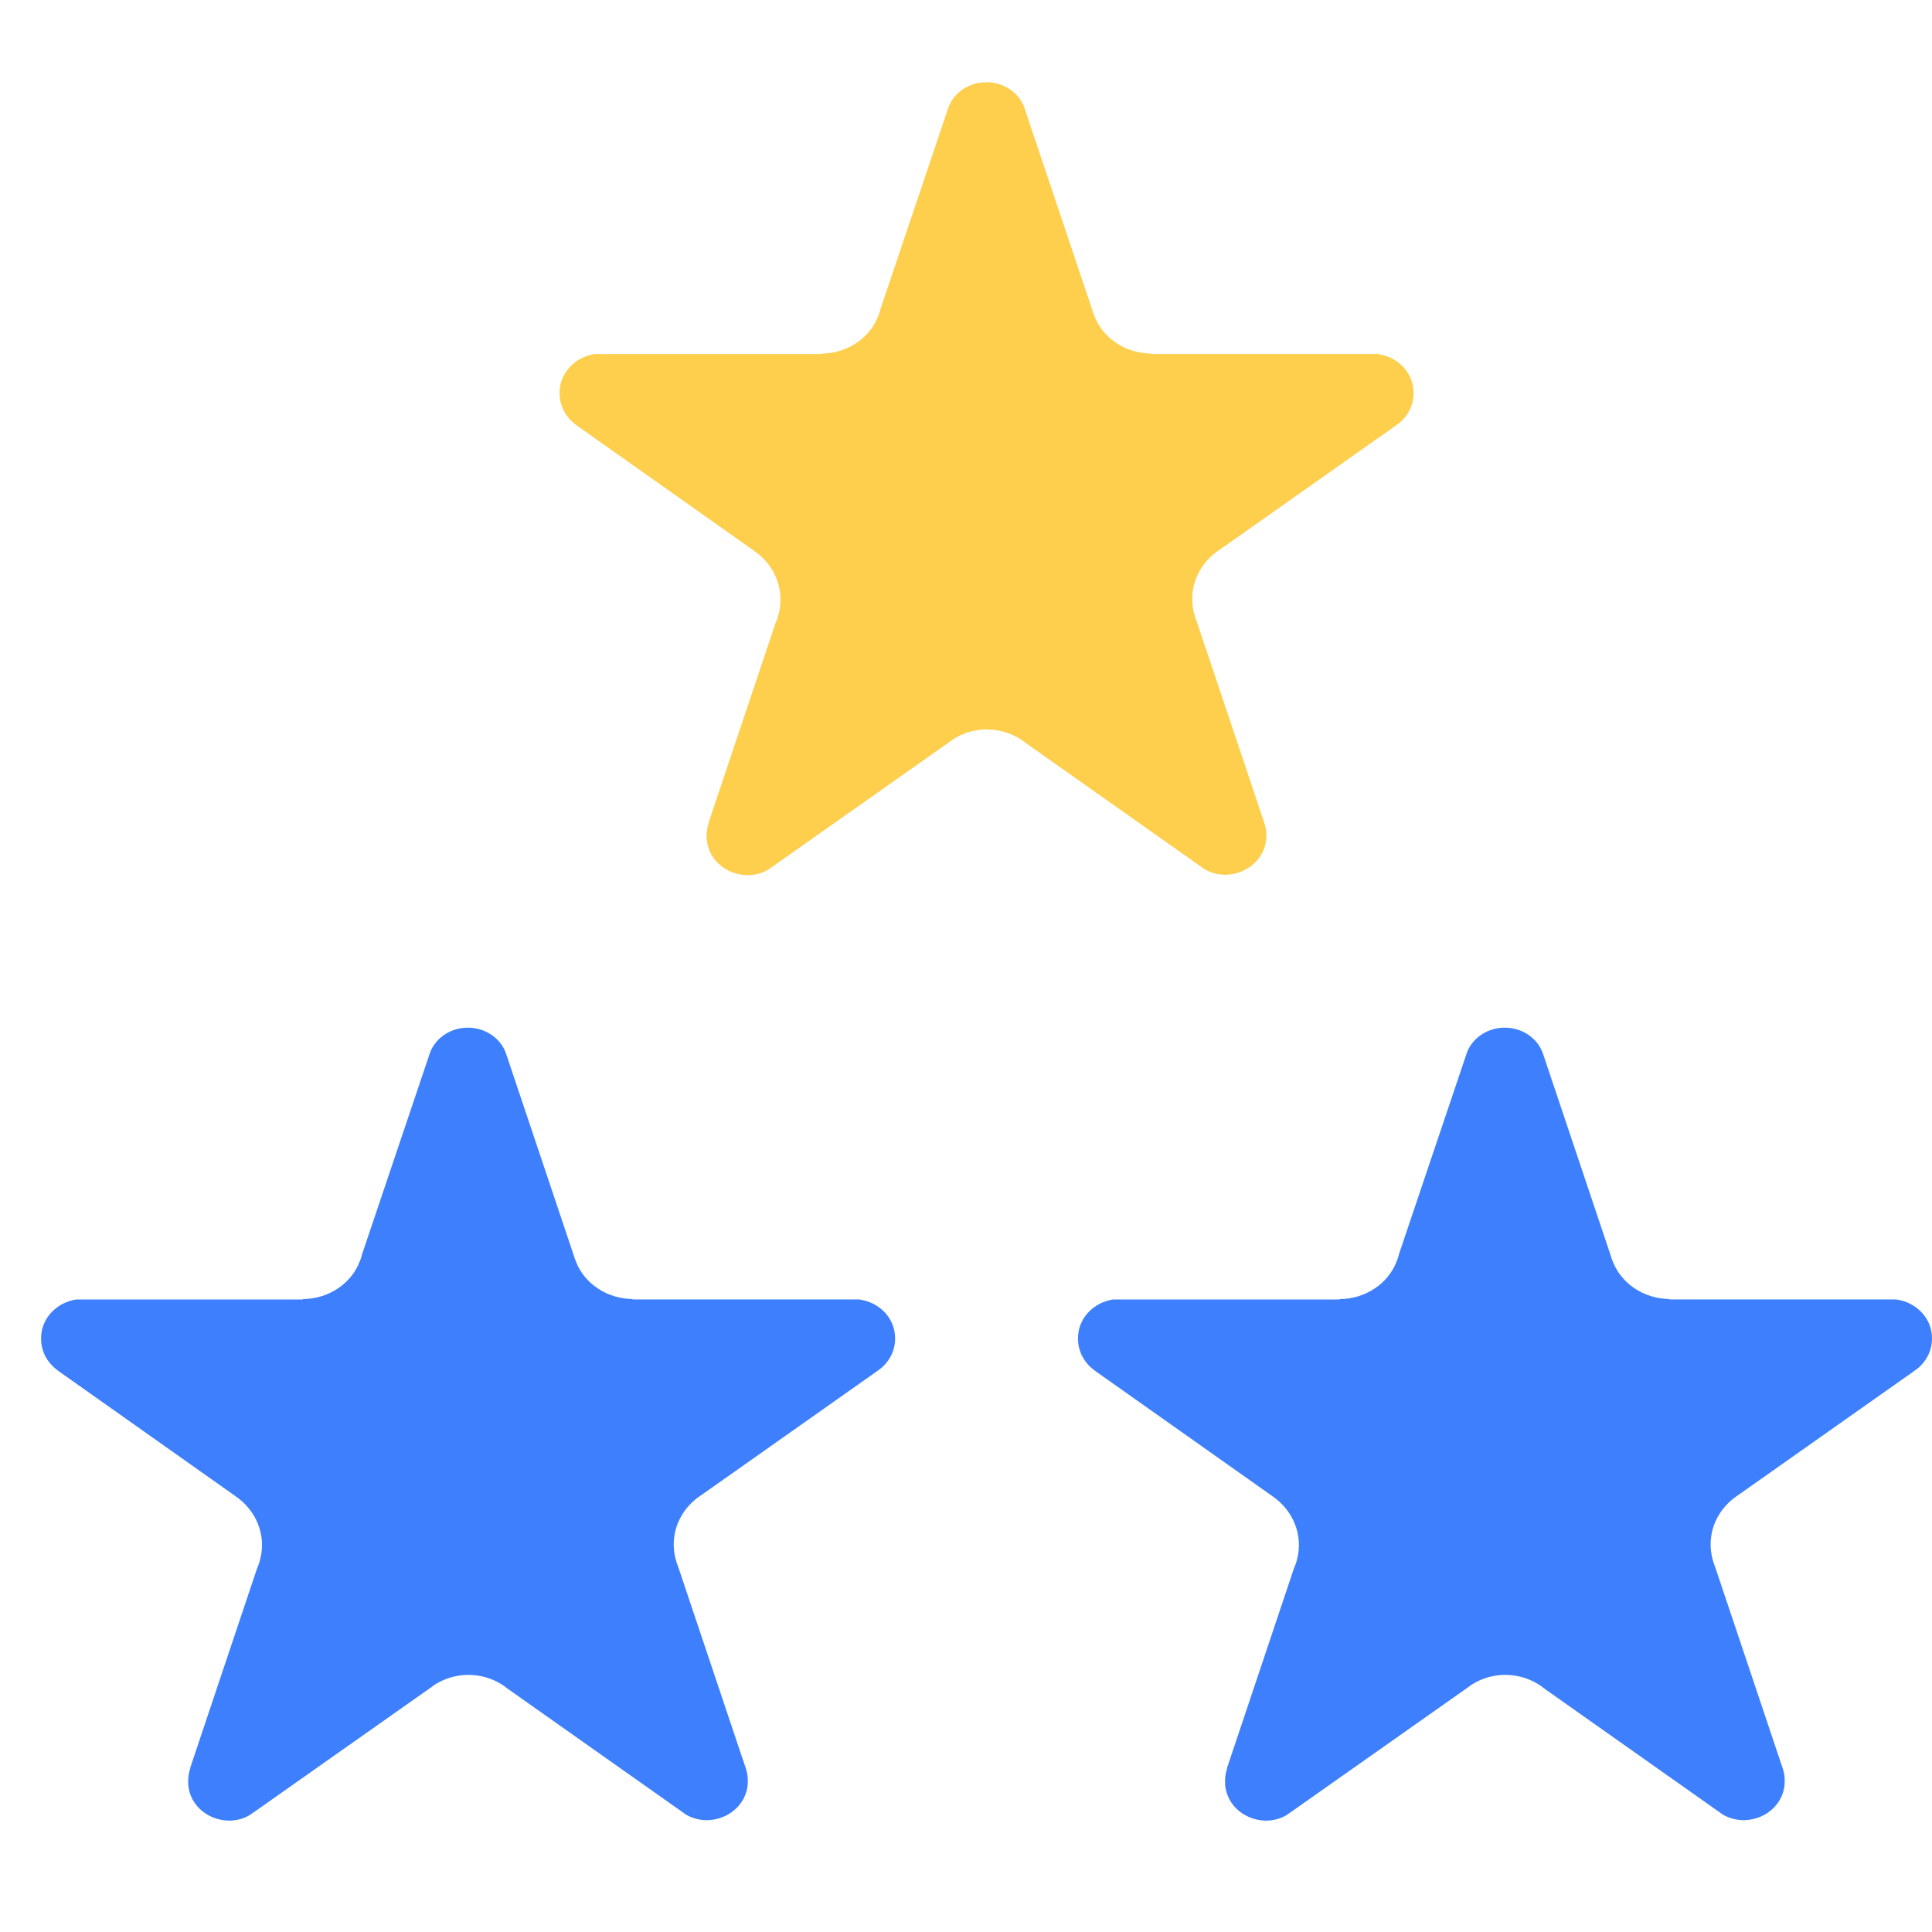
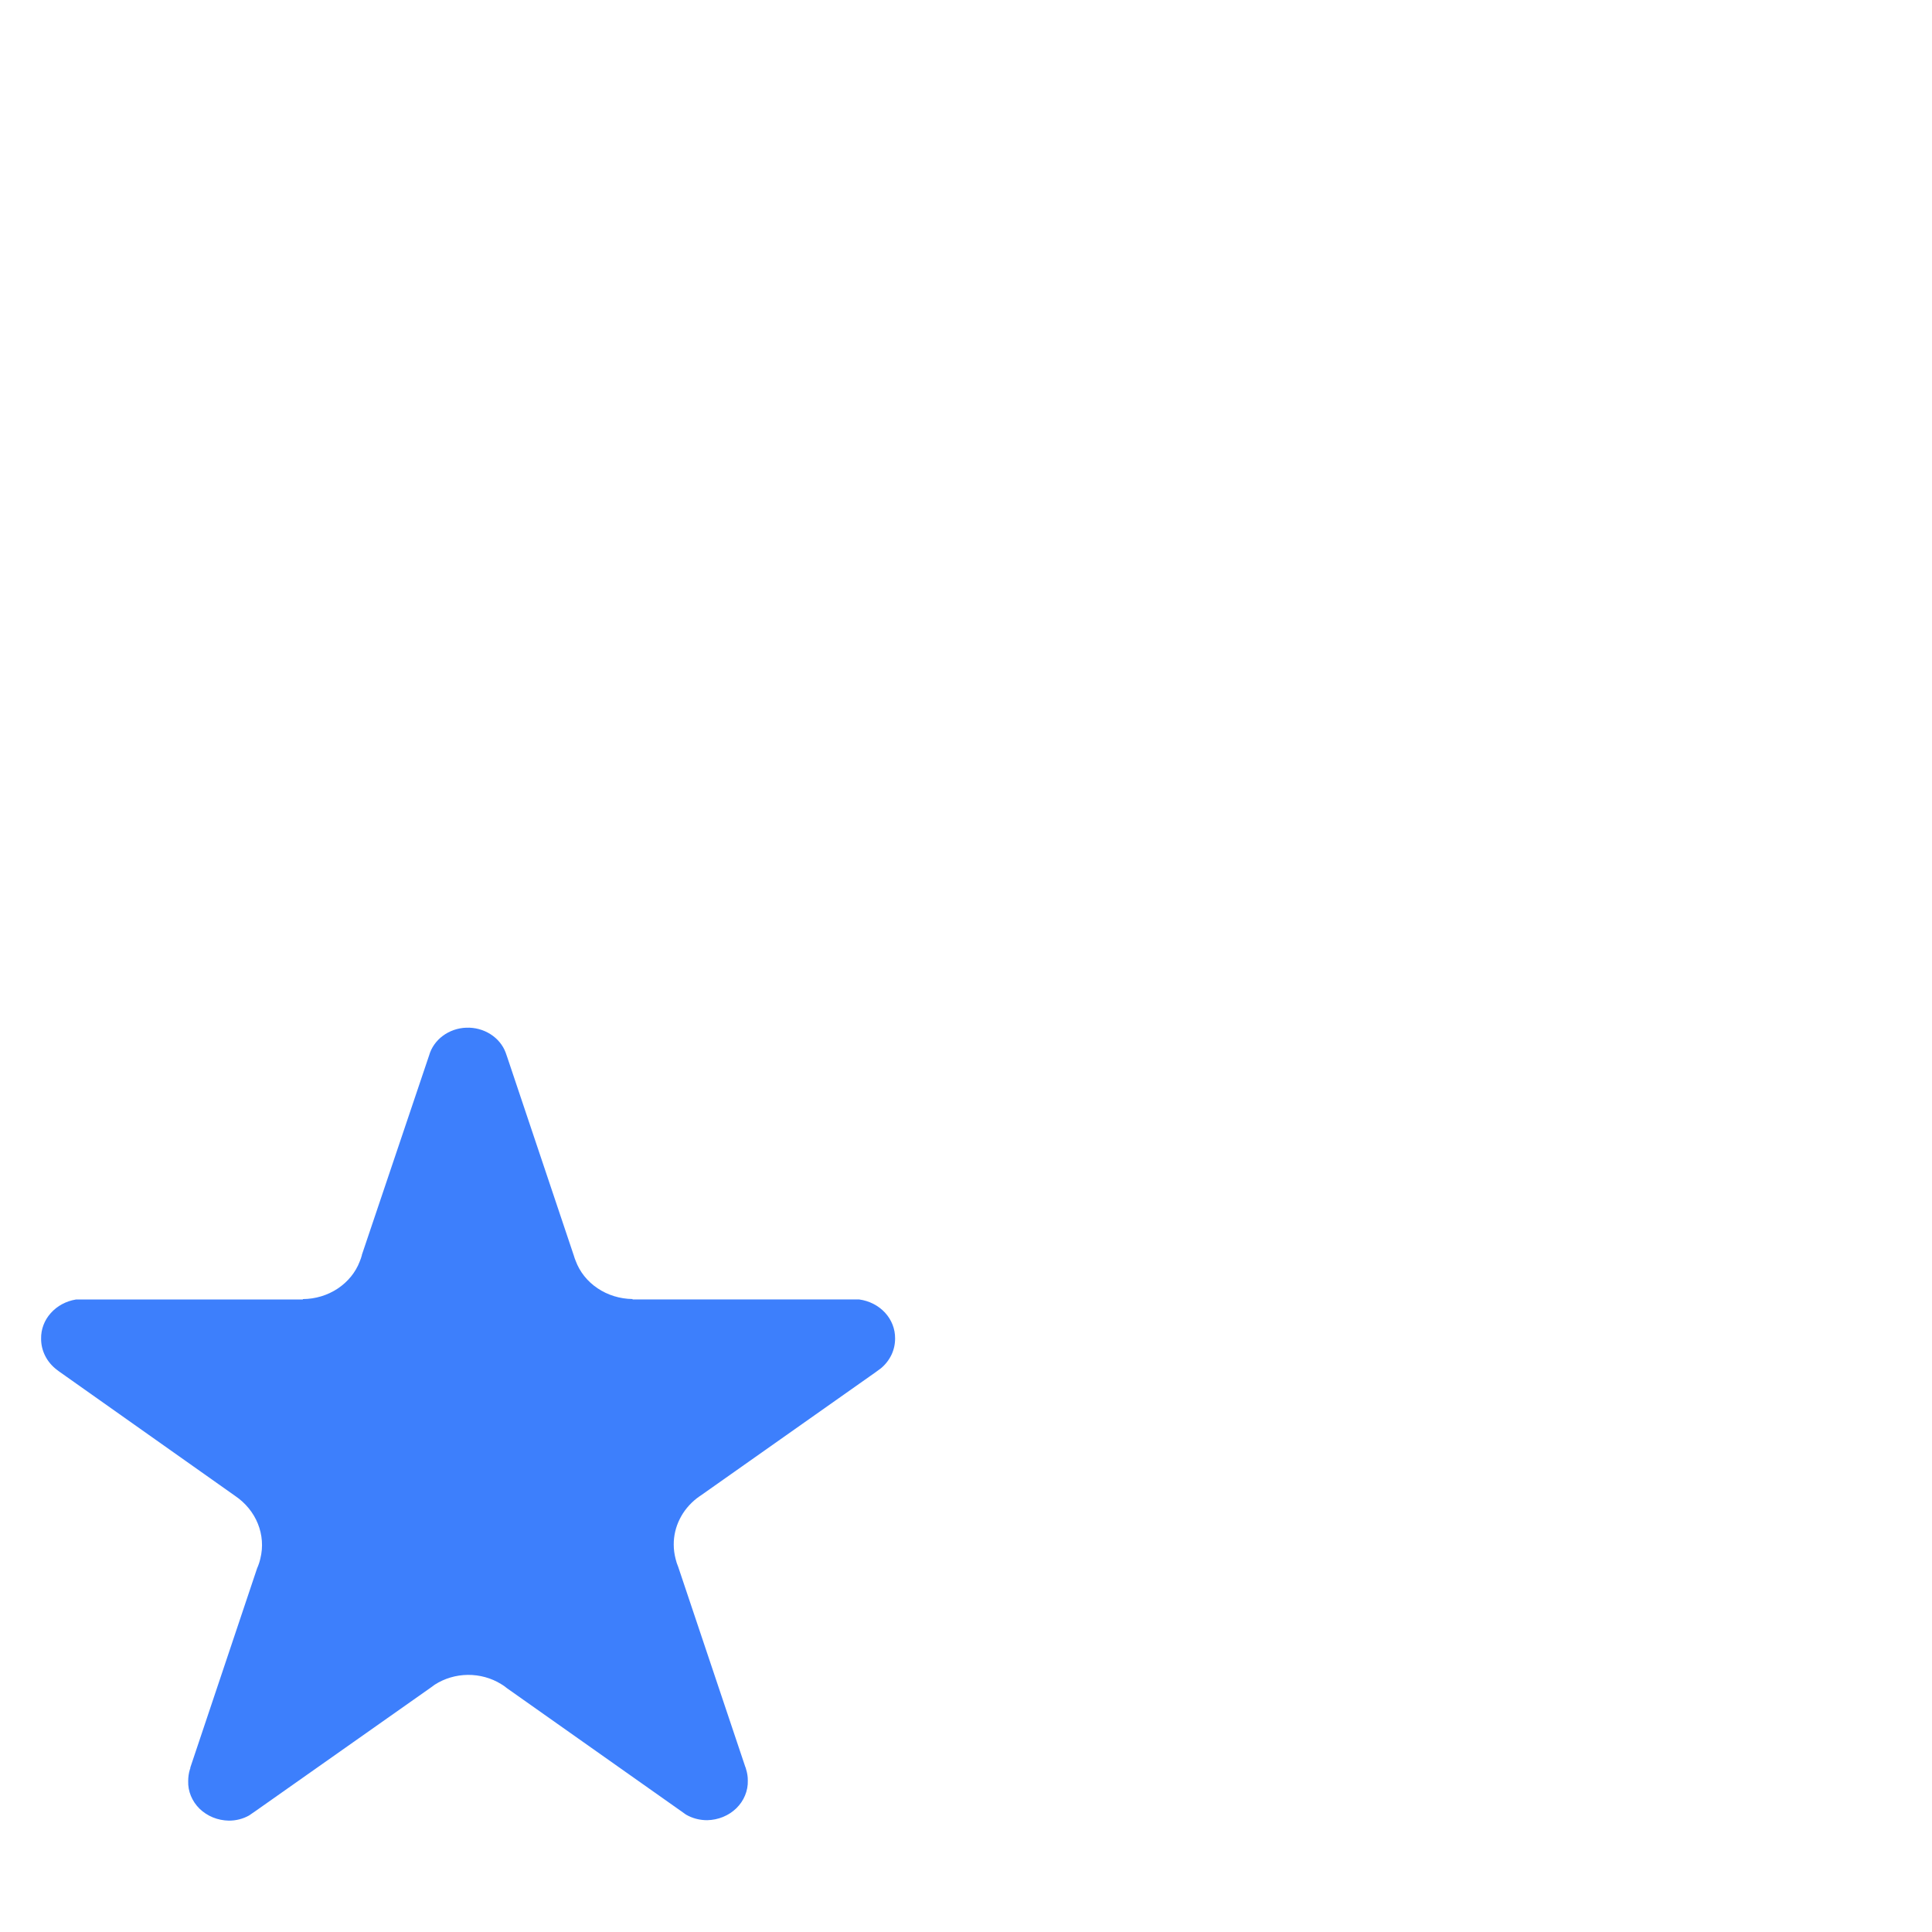
<svg xmlns="http://www.w3.org/2000/svg" width="47" height="47" viewBox="0 0 47 47" fill="none">
  <g id="review_count_rating">
    <g id="Group 110784">
      <g id="Group 8813">
        <g id="Group 8744">
-           <path id="star_12" d="M33.516 8.612H28.002V8.602C27.696 8.598 27.398 8.507 27.151 8.34C26.903 8.174 26.716 7.94 26.617 7.672C26.6 7.631 26.585 7.589 26.574 7.546L24.955 2.724L24.914 2.603C24.844 2.421 24.714 2.265 24.542 2.156C24.369 2.048 24.164 1.993 23.956 2.001C23.748 2.008 23.548 2.078 23.386 2.199C23.223 2.32 23.107 2.486 23.053 2.672L21.416 7.528C21.416 7.531 21.416 7.534 21.416 7.537C21.403 7.587 21.386 7.637 21.366 7.686C21.264 7.952 21.077 8.183 20.829 8.347C20.581 8.512 20.285 8.601 19.981 8.603V8.613H14.461C14.221 8.652 14.004 8.769 13.848 8.944C13.693 9.118 13.609 9.338 13.613 9.565C13.612 9.711 13.647 9.855 13.714 9.988C13.782 10.12 13.88 10.236 14.003 10.328L14.048 10.362L18.333 13.391C18.585 13.561 18.777 13.796 18.886 14.067C18.995 14.338 19.017 14.632 18.948 14.914C18.929 14.995 18.902 15.075 18.868 15.152L17.243 19.999V20.017L17.231 20.052C17.204 20.141 17.191 20.234 17.191 20.327C17.187 20.451 17.21 20.573 17.257 20.689C17.305 20.805 17.377 20.911 17.469 21.001C17.561 21.09 17.671 21.162 17.793 21.212C17.915 21.262 18.046 21.288 18.179 21.291C18.352 21.292 18.522 21.249 18.671 21.166L18.844 21.047L23.098 18.05L23.192 17.982C23.427 17.831 23.707 17.748 23.994 17.745C24.281 17.743 24.562 17.82 24.801 17.967C24.854 17.998 24.904 18.033 24.95 18.072L29.18 21.058L29.3 21.143C29.455 21.234 29.635 21.281 29.819 21.28C29.952 21.277 30.083 21.25 30.205 21.2C30.326 21.15 30.436 21.078 30.528 20.988C30.619 20.898 30.691 20.793 30.739 20.677C30.786 20.562 30.809 20.439 30.805 20.316C30.806 20.218 30.791 20.122 30.76 20.03C30.76 20.015 30.75 19.999 30.745 19.983L29.113 15.118C29.086 15.055 29.064 14.989 29.049 14.923C29.019 14.809 29.004 14.693 29.004 14.576C29.002 14.362 29.051 14.15 29.148 13.956C29.244 13.761 29.386 13.589 29.563 13.451C29.599 13.422 29.637 13.396 29.675 13.371L33.914 10.382L34.042 10.288C34.152 10.197 34.24 10.084 34.3 9.958C34.36 9.832 34.39 9.696 34.388 9.558C34.39 9.329 34.303 9.107 34.143 8.933C33.983 8.759 33.76 8.645 33.516 8.612Z" fill="#FECE4D" />
-         </g>
+           </g>
      </g>
      <g id="Group 110782">
        <g id="Group 8744_2">
-           <path id="star_12_2" d="M46.127 31.612H40.613V31.602C40.307 31.598 40.01 31.507 39.762 31.34C39.514 31.174 39.328 30.94 39.228 30.672C39.211 30.631 39.197 30.589 39.185 30.546L37.567 25.724L37.525 25.603C37.456 25.421 37.325 25.265 37.153 25.156C36.981 25.048 36.775 24.993 36.567 25.001C36.359 25.008 36.159 25.078 35.997 25.199C35.834 25.32 35.718 25.486 35.664 25.672L34.027 30.528C34.027 30.531 34.027 30.534 34.027 30.537C34.014 30.587 33.997 30.637 33.977 30.686C33.875 30.952 33.688 31.183 33.44 31.347C33.193 31.512 32.897 31.601 32.592 31.603V31.613H27.073C26.832 31.652 26.615 31.769 26.459 31.944C26.304 32.118 26.221 32.338 26.225 32.565C26.224 32.711 26.258 32.855 26.326 32.988C26.393 33.12 26.492 33.236 26.614 33.328L26.659 33.362L30.945 36.391C31.196 36.561 31.388 36.796 31.498 37.067C31.607 37.337 31.628 37.632 31.559 37.914C31.54 37.995 31.514 38.075 31.479 38.151L29.854 42.999V43.017L29.842 43.052C29.816 43.141 29.802 43.234 29.802 43.327C29.798 43.451 29.821 43.573 29.869 43.689C29.916 43.805 29.988 43.911 30.08 44.001C30.172 44.09 30.282 44.162 30.404 44.212C30.526 44.262 30.657 44.288 30.791 44.291C30.964 44.292 31.134 44.249 31.282 44.166L31.455 44.047L35.709 41.05L35.803 40.982C36.039 40.831 36.318 40.748 36.605 40.745C36.892 40.743 37.174 40.82 37.413 40.967C37.465 40.998 37.515 41.033 37.561 41.072L41.791 44.058L41.911 44.143C42.066 44.234 42.247 44.281 42.43 44.28C42.563 44.277 42.694 44.25 42.816 44.2C42.938 44.15 43.047 44.078 43.139 43.988C43.231 43.898 43.303 43.793 43.35 43.677C43.398 43.562 43.42 43.439 43.417 43.316C43.417 43.218 43.402 43.123 43.372 43.03C43.372 43.015 43.361 42.999 43.356 42.983L41.724 38.118C41.697 38.055 41.675 37.989 41.66 37.923C41.63 37.809 41.615 37.693 41.615 37.576C41.613 37.362 41.663 37.15 41.759 36.956C41.856 36.761 41.998 36.589 42.174 36.451C42.21 36.422 42.248 36.397 42.286 36.371L46.525 33.382L46.653 33.288C46.764 33.197 46.852 33.084 46.911 32.958C46.971 32.832 47.001 32.696 46.999 32.558C47.002 32.329 46.915 32.107 46.754 31.933C46.594 31.759 46.371 31.645 46.127 31.612Z" fill="#3D7FFC" />
-         </g>
+           </g>
      </g>
      <g id="Group 110783">
        <g id="Group 8744_3">
          <path id="star_12_3" d="M20.902 31.612H15.388V31.602C15.082 31.598 14.785 31.507 14.537 31.34C14.289 31.174 14.103 30.94 14.004 30.672C13.987 30.631 13.972 30.589 13.96 30.546L12.342 25.724L12.3 25.603C12.231 25.421 12.101 25.265 11.928 25.156C11.756 25.048 11.551 24.993 11.343 25.001C11.135 25.008 10.935 25.078 10.772 25.199C10.61 25.32 10.493 25.486 10.44 25.672L8.803 30.528C8.803 30.531 8.803 30.534 8.803 30.537C8.789 30.587 8.773 30.637 8.752 30.686C8.651 30.952 8.463 31.183 8.216 31.347C7.968 31.512 7.672 31.601 7.368 31.603V31.613H1.848C1.608 31.652 1.39 31.769 1.235 31.944C1.079 32.118 0.996 32.338 1 32.565C0.999 32.711 1.033 32.855 1.101 32.988C1.168 33.12 1.267 33.236 1.39 33.328L1.435 33.362L5.72 36.391C5.971 36.561 6.164 36.796 6.273 37.067C6.382 37.337 6.404 37.632 6.334 37.914C6.316 37.995 6.289 38.075 6.255 38.151L4.63 42.999V43.017L4.617 43.052C4.591 43.141 4.578 43.234 4.578 43.327C4.574 43.451 4.596 43.573 4.644 43.689C4.692 43.805 4.763 43.911 4.855 44.001C4.947 44.09 5.057 44.162 5.179 44.212C5.301 44.262 5.433 44.288 5.566 44.291C5.739 44.292 5.909 44.249 6.058 44.166L6.231 44.047L10.485 41.05L10.578 40.982C10.814 40.831 11.094 40.748 11.381 40.745C11.668 40.743 11.949 40.82 12.188 40.967C12.241 40.998 12.29 41.033 12.337 41.072L16.567 44.058L16.686 44.143C16.842 44.234 17.022 44.281 17.206 44.28C17.339 44.277 17.47 44.25 17.591 44.2C17.713 44.15 17.823 44.078 17.915 43.988C18.006 43.898 18.078 43.793 18.125 43.677C18.173 43.562 18.196 43.439 18.192 43.316C18.193 43.218 18.177 43.123 18.147 43.03C18.147 43.015 18.137 42.999 18.131 42.983L16.499 38.118C16.472 38.055 16.451 37.989 16.435 37.923C16.406 37.809 16.39 37.693 16.39 37.576C16.389 37.362 16.438 37.15 16.535 36.956C16.631 36.761 16.773 36.589 16.949 36.451C16.986 36.422 17.024 36.397 17.062 36.371L21.301 33.382L21.429 33.288C21.539 33.197 21.627 33.084 21.687 32.958C21.747 32.832 21.776 32.696 21.775 32.558C21.777 32.329 21.69 32.107 21.53 31.933C21.369 31.759 21.146 31.645 20.902 31.612Z" fill="#3D7FFC" />
        </g>
      </g>
    </g>
  </g>
</svg>